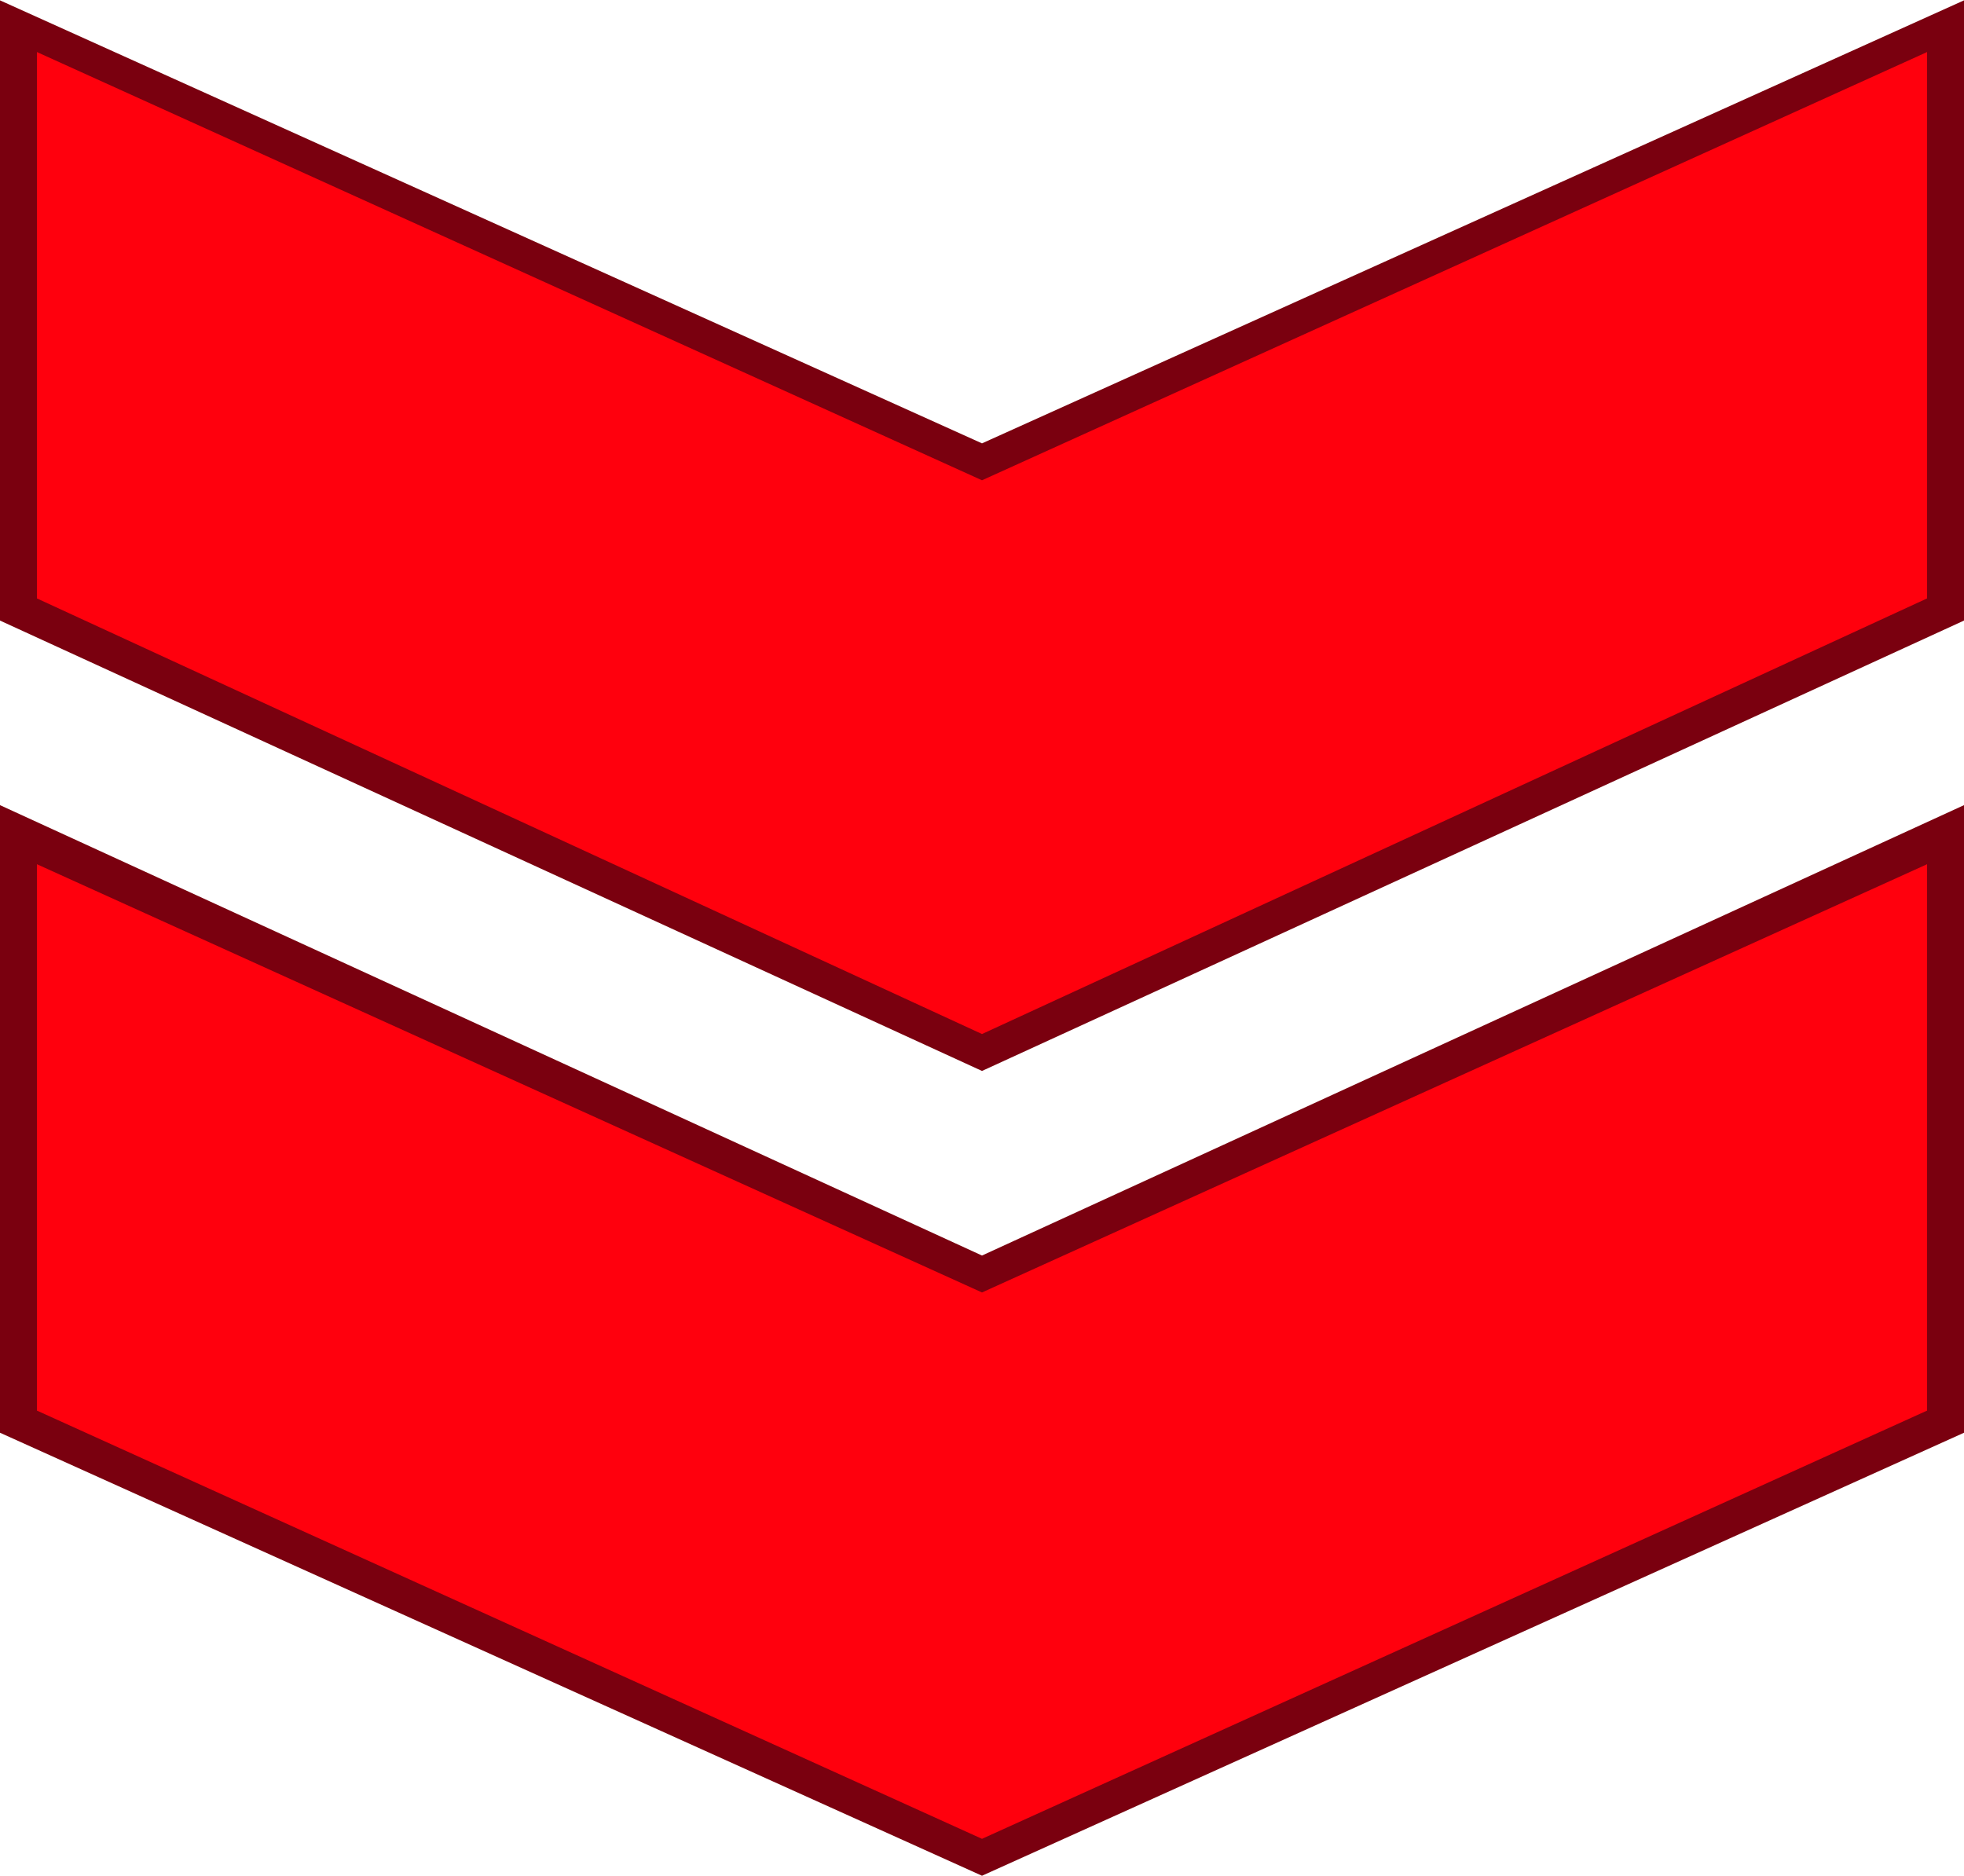
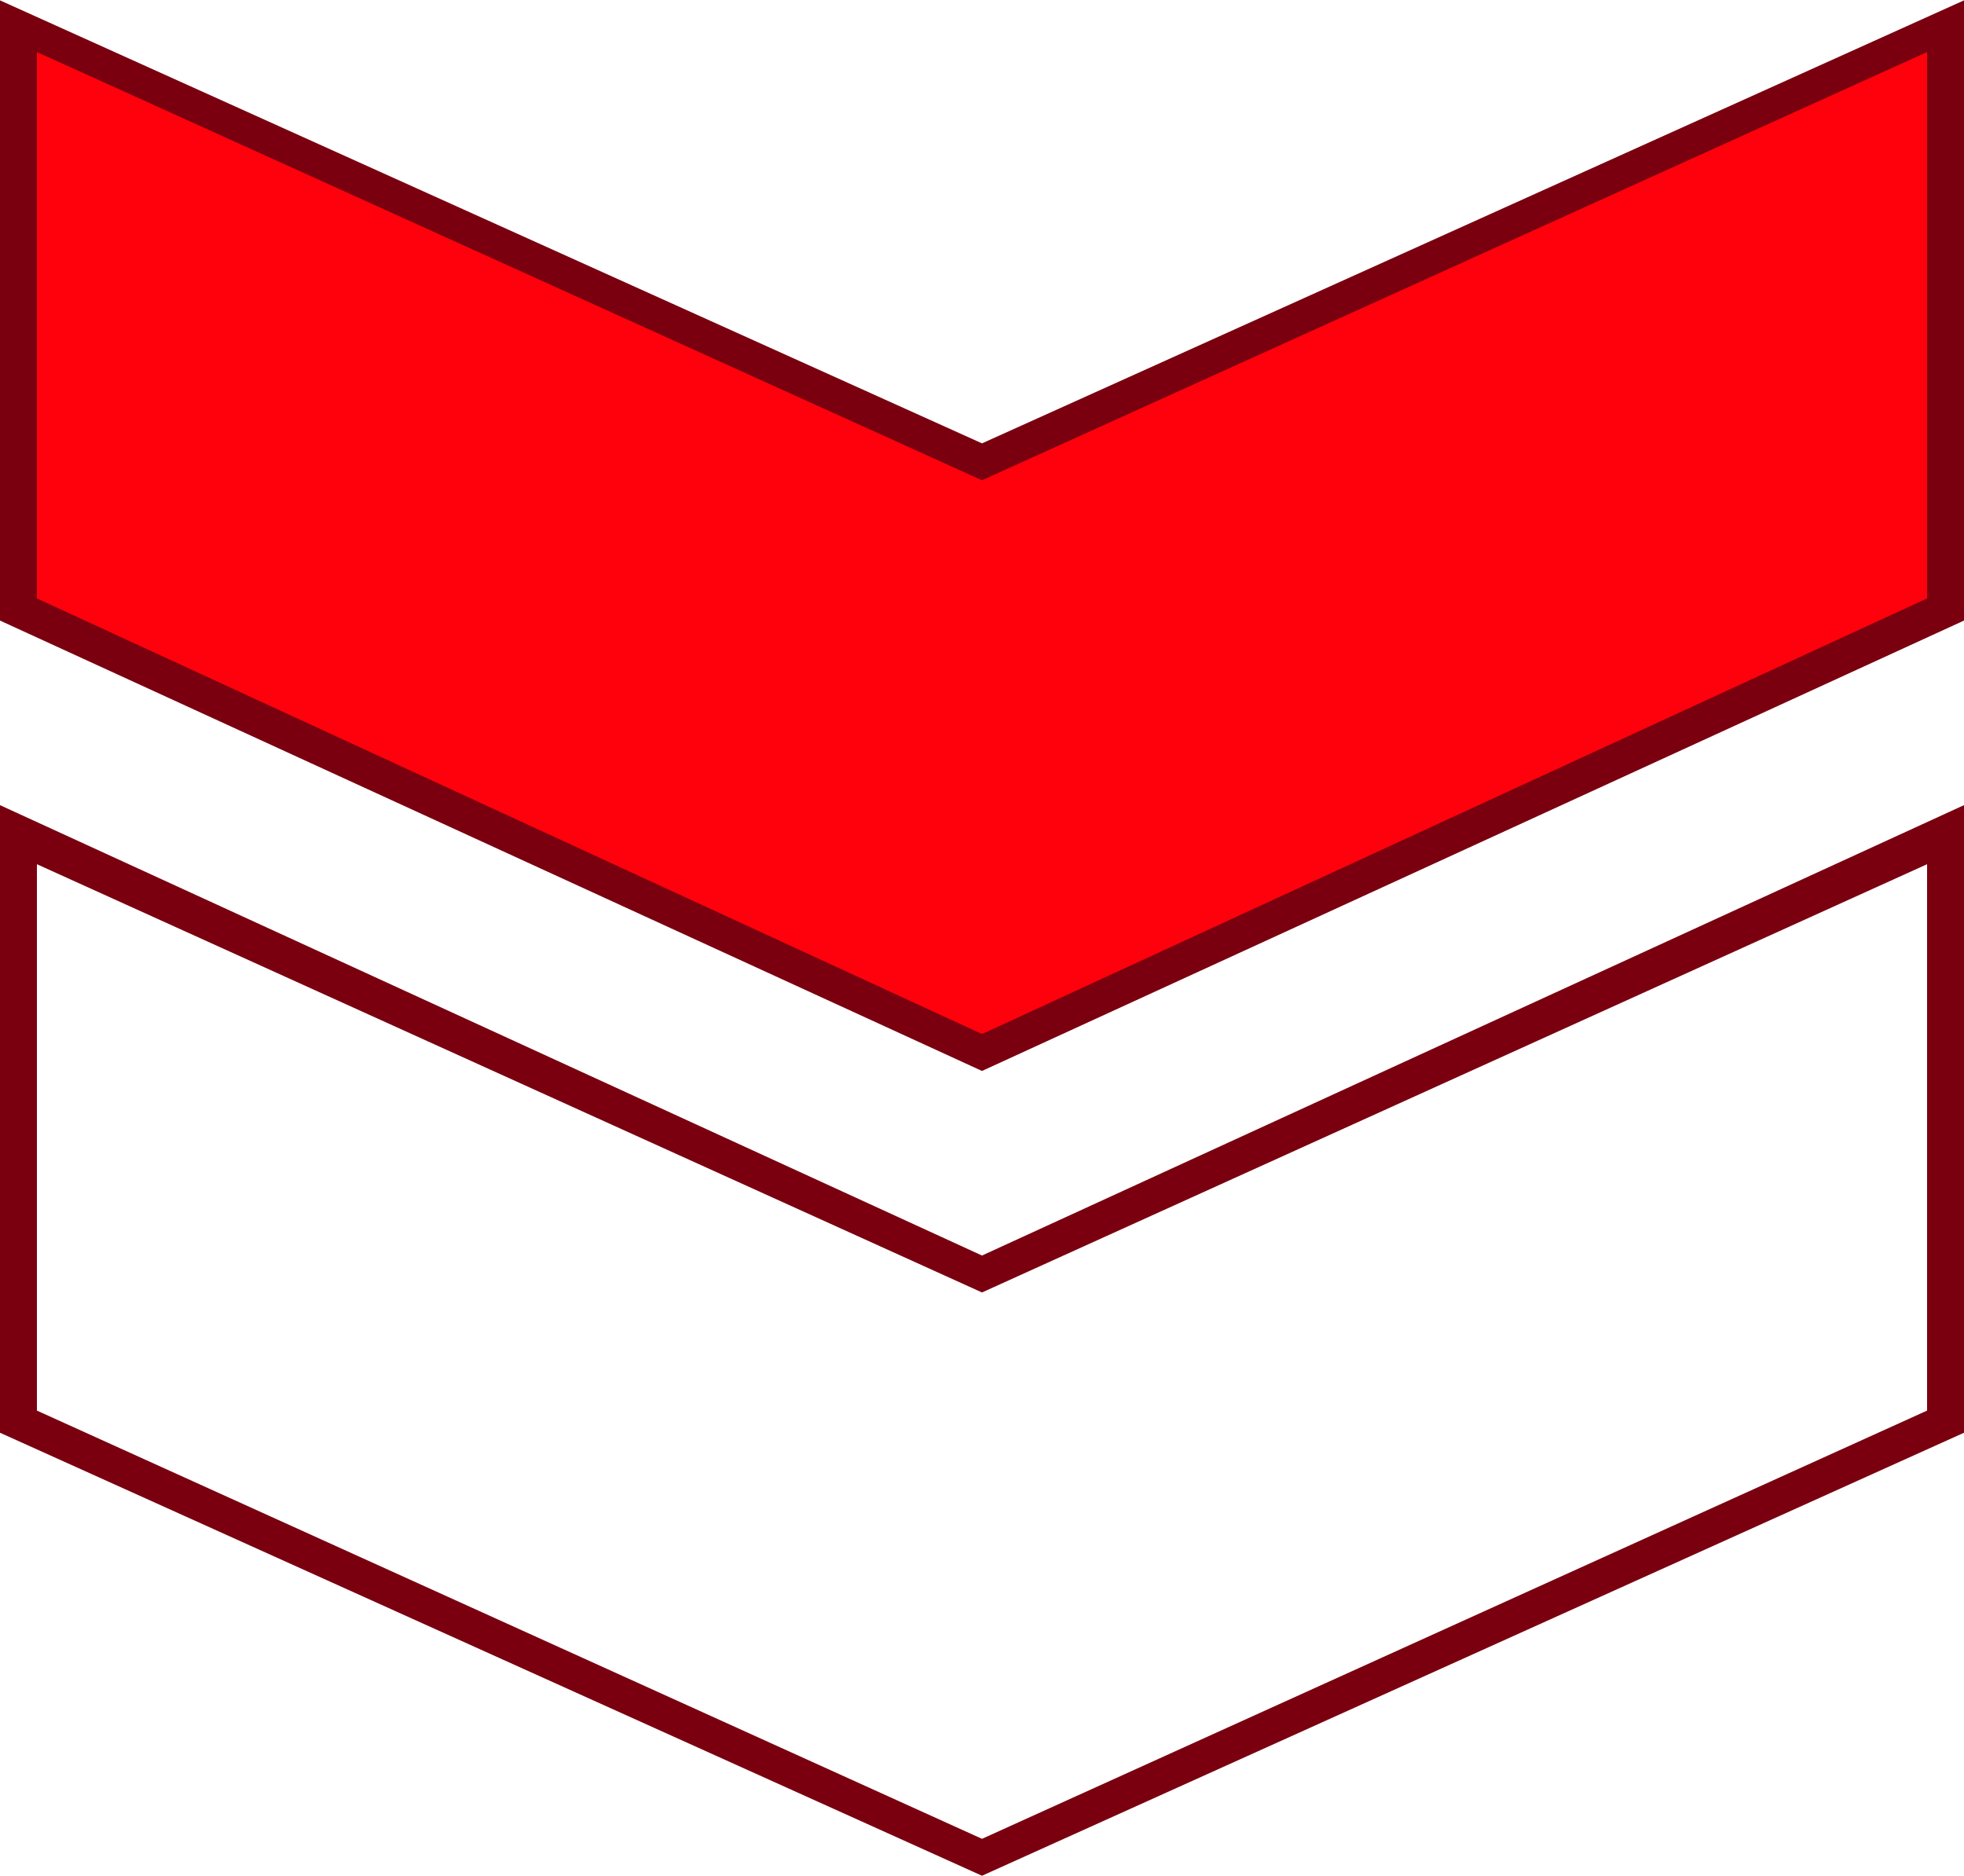
<svg xmlns="http://www.w3.org/2000/svg" xmlns:ns1="http://www.inkscape.org/namespaces/inkscape" xmlns:ns2="http://sodipodi.sourceforge.net/DTD/sodipodi-0.dtd" xml:space="preserve" width="41.967mm" height="40.089mm" version="1.1" style="shape-rendering:geometricPrecision; text-rendering:geometricPrecision; image-rendering:optimizeQuality; fill-rule:evenodd; clip-rule:evenodd" viewBox="0 0 266 254" id="svg3215" ns1:version="0.48.3.1 r9886" ns2:docname="21.svg">
  <ns2:namedview pagecolor="#ffffff" bordercolor="#666666" borderopacity="1" objecttolerance="10" gridtolerance="10" guidetolerance="10" ns1:pageopacity="0" ns1:pageshadow="2" ns1:window-width="1920" ns1:window-height="1017" id="namedview3233" showgrid="false" ns1:zoom="4.6991549" ns1:cx="74.948376" ns1:cy="46.935011" ns1:window-x="-8" ns1:window-y="-8" ns1:window-maximized="1" ns1:current-layer="svg3215" />
  <defs id="defs3217">
    <style type="text/css" id="style3219">
   
    .fil1 {fill:#7A000F;fill-rule:nonzero}
    .fil0 {fill:#FF000D;fill-rule:nonzero}
   
  </style>
  </defs>
  <g id="shape" ns1:label="#g3458">
    <g id="g3454">
-       <polygon class="fil0" points="264,113 264,192 133,251 2,192 2,113 133,172 " id="polygon3224" style="fill:#ff000d;fill-rule:nonzero" />
      <polygon class="fil0" points="264,4 264,83 133,142 2,83 2,4 133,63 " id="polygon3229" style="fill:#ff000d;fill-rule:nonzero" />
    </g>
  </g>
  <g id="light" ns1:label="#g3463">
    <g id="g3255">
      <path class="fil1" d="M 133,145 2.6423102e-8,84 l 0,-84 L 133,60 266,0 266,84 133,145 z M 5,81 5,81 133,140 261,81 261,7 133,65 5,7 5,81 z" id="path3231" ns1:connector-curvature="0" style="fill:#7a000f;fill-rule:nonzero" />
      <path class="fil1" d="M 133,254 2.6423103e-8,194 l 0,-85 L 133,170 l 133,-61 0,85 -133,60 z M 5,191 l 0,0 128,58 128,-58 0,-74 -128,58 -128,-58 0,74 z" id="path3226" ns1:connector-curvature="0" style="fill:#7a000f;fill-rule:nonzero" />
    </g>
  </g>
</svg>